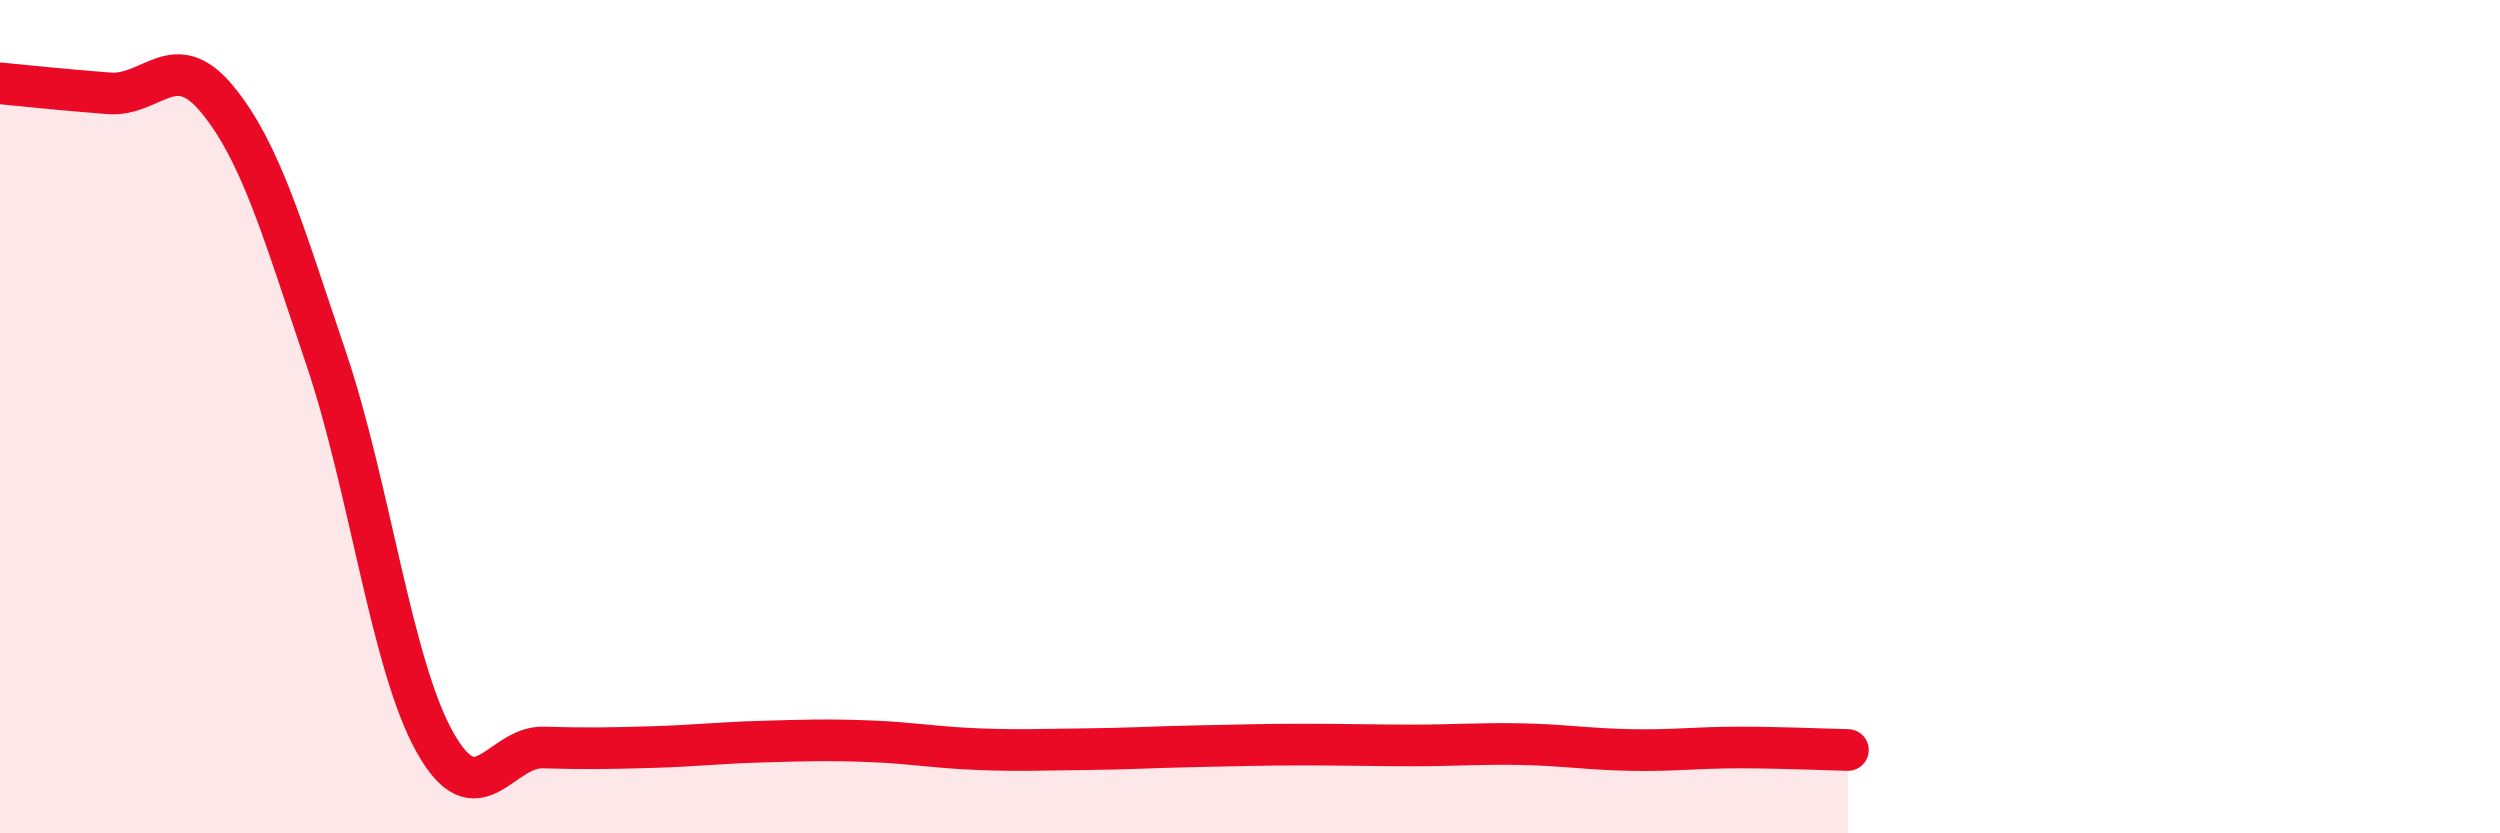
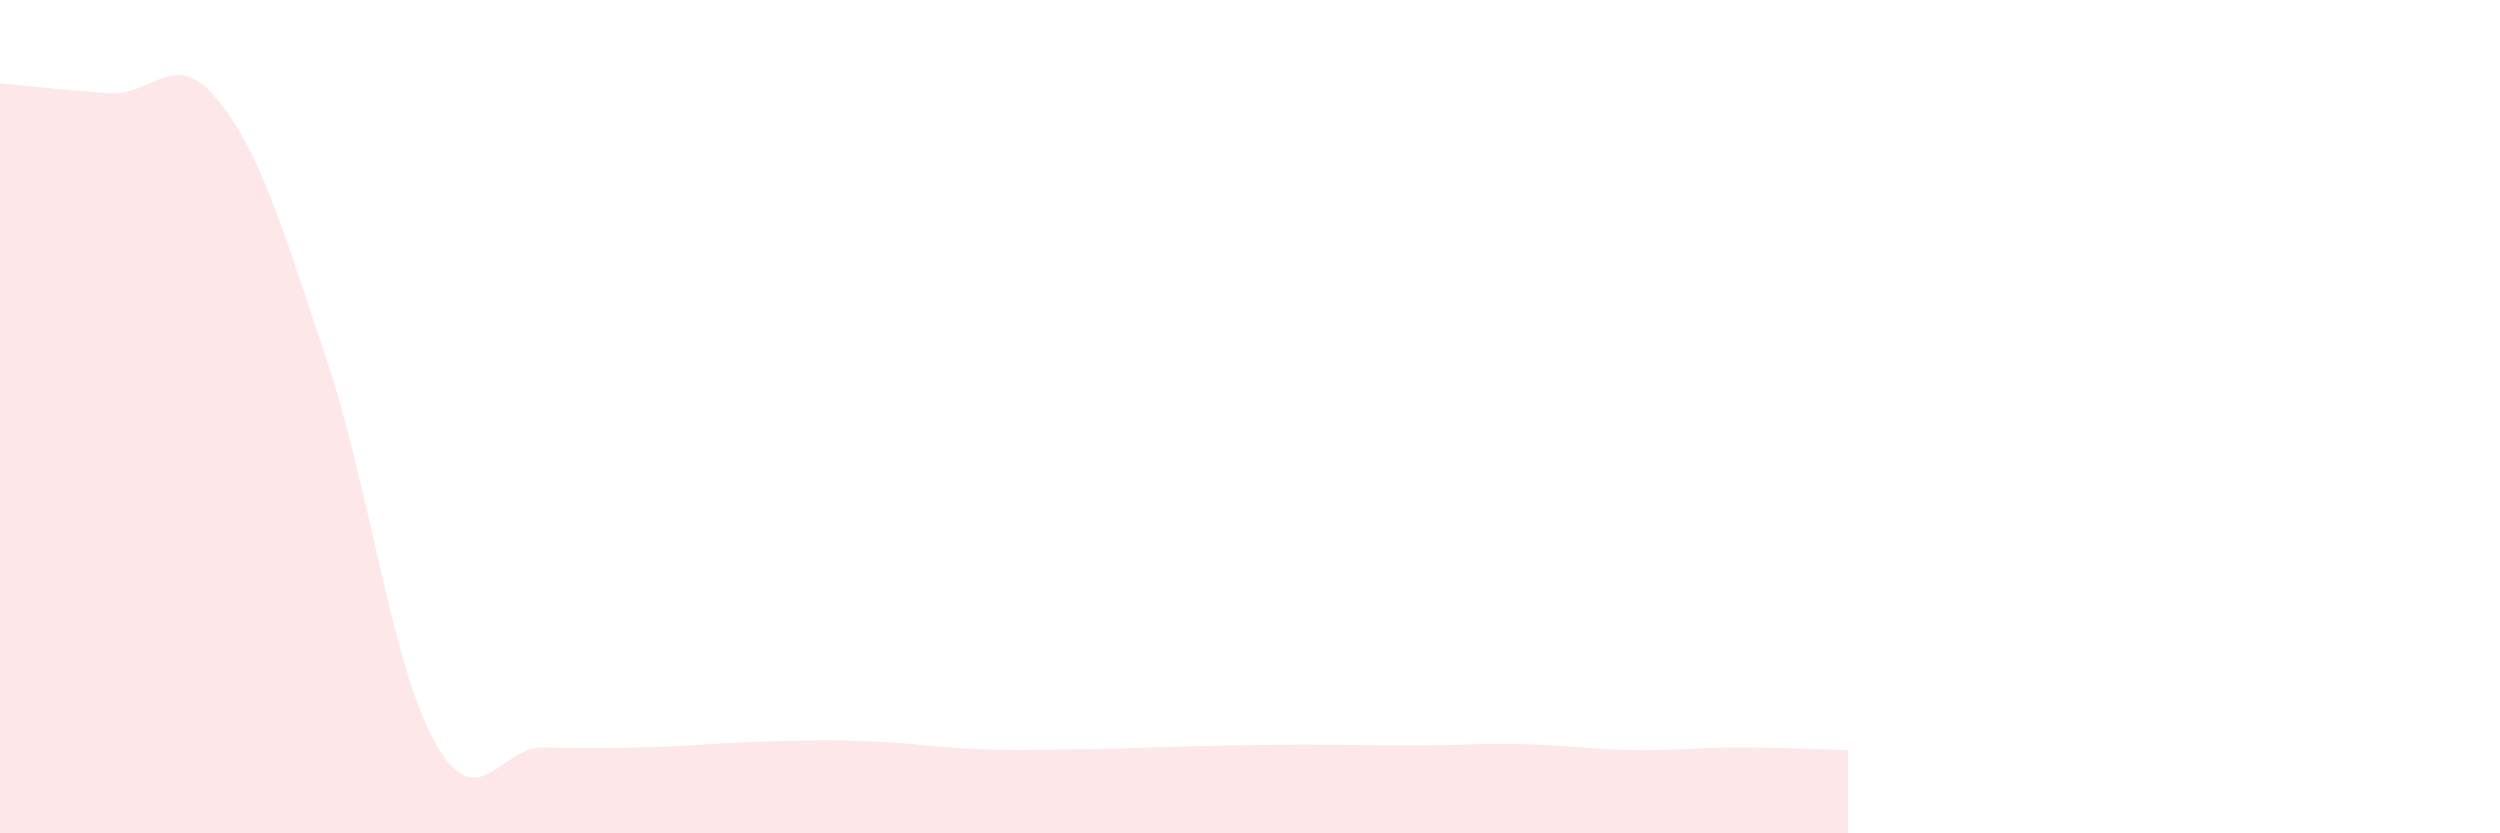
<svg xmlns="http://www.w3.org/2000/svg" width="60" height="20" viewBox="0 0 60 20">
  <path d="M 0,2 C 0.52,2.05 1.57,2.16 2.61,2.24 C 3.65,2.32 4.18,1.12 5.22,2.39 C 6.26,3.66 6.79,5.53 7.83,8.61 C 8.87,11.69 9.39,15.93 10.43,17.8 C 11.47,19.67 12,17.91 13.04,17.94 C 14.08,17.97 14.61,17.96 15.65,17.93 C 16.69,17.9 17.22,17.83 18.26,17.8 C 19.3,17.77 19.83,17.75 20.87,17.79 C 21.91,17.83 22.44,17.94 23.48,17.98 C 24.52,18.02 25.05,17.99 26.09,17.98 C 27.13,17.97 27.66,17.93 28.7,17.91 C 29.74,17.89 30.26,17.87 31.3,17.87 C 32.34,17.87 32.87,17.89 33.91,17.89 C 34.95,17.89 35.48,17.84 36.52,17.86 C 37.56,17.88 38.09,17.98 39.13,18 C 40.17,18.02 40.7,17.94 41.74,17.94 C 42.78,17.94 43.83,17.99 44.35,18L44.35 20L0 20Z" fill="#EB0A25" opacity="0.1" stroke-linecap="round" stroke-linejoin="round" />
-   <path d="M 0,2 C 0.52,2.05 1.57,2.16 2.61,2.24 C 3.65,2.32 4.18,1.12 5.22,2.39 C 6.26,3.66 6.79,5.53 7.83,8.61 C 8.87,11.69 9.39,15.93 10.43,17.8 C 11.47,19.67 12,17.91 13.04,17.94 C 14.08,17.97 14.61,17.96 15.65,17.93 C 16.69,17.9 17.22,17.83 18.26,17.8 C 19.3,17.77 19.83,17.75 20.87,17.79 C 21.91,17.83 22.44,17.94 23.48,17.98 C 24.52,18.02 25.05,17.99 26.09,17.98 C 27.13,17.97 27.66,17.93 28.7,17.91 C 29.74,17.89 30.26,17.87 31.3,17.87 C 32.34,17.87 32.87,17.89 33.91,17.89 C 34.95,17.89 35.48,17.84 36.52,17.86 C 37.56,17.88 38.09,17.98 39.13,18 C 40.17,18.02 40.7,17.94 41.74,17.94 C 42.78,17.94 43.83,17.99 44.35,18" stroke="#EB0A25" stroke-width="1" fill="none" stroke-linecap="round" stroke-linejoin="round" />
</svg>